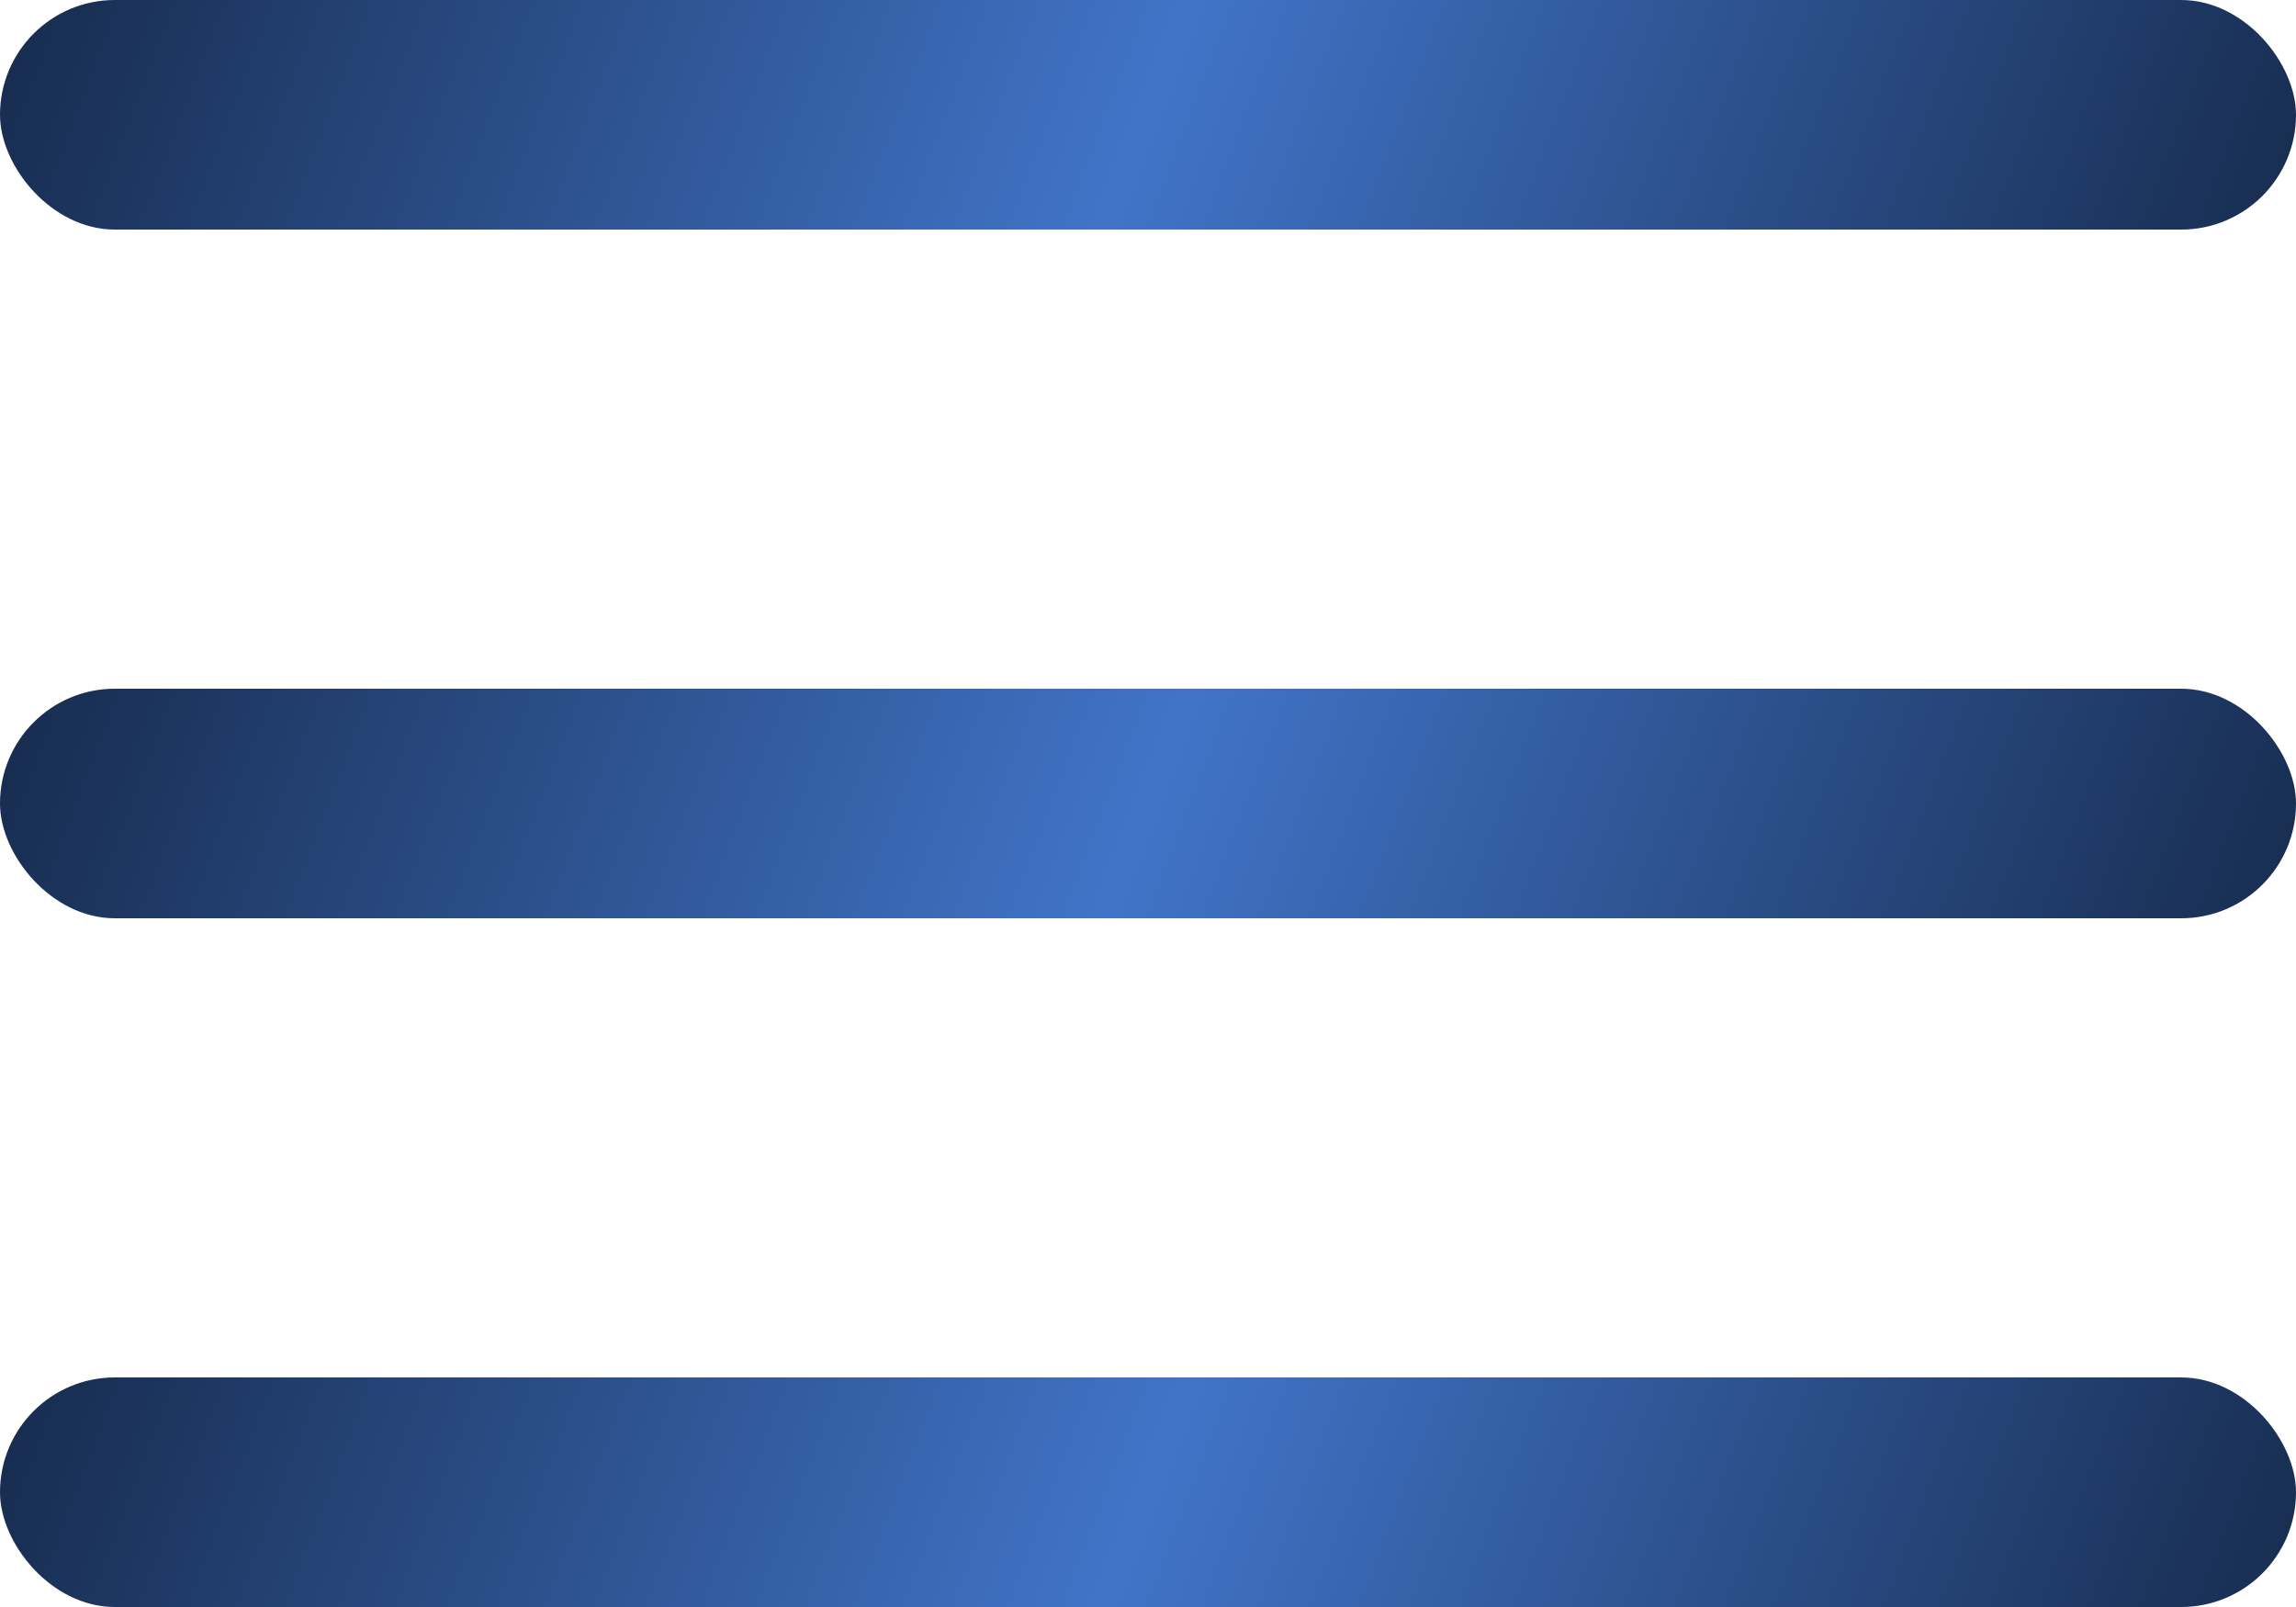
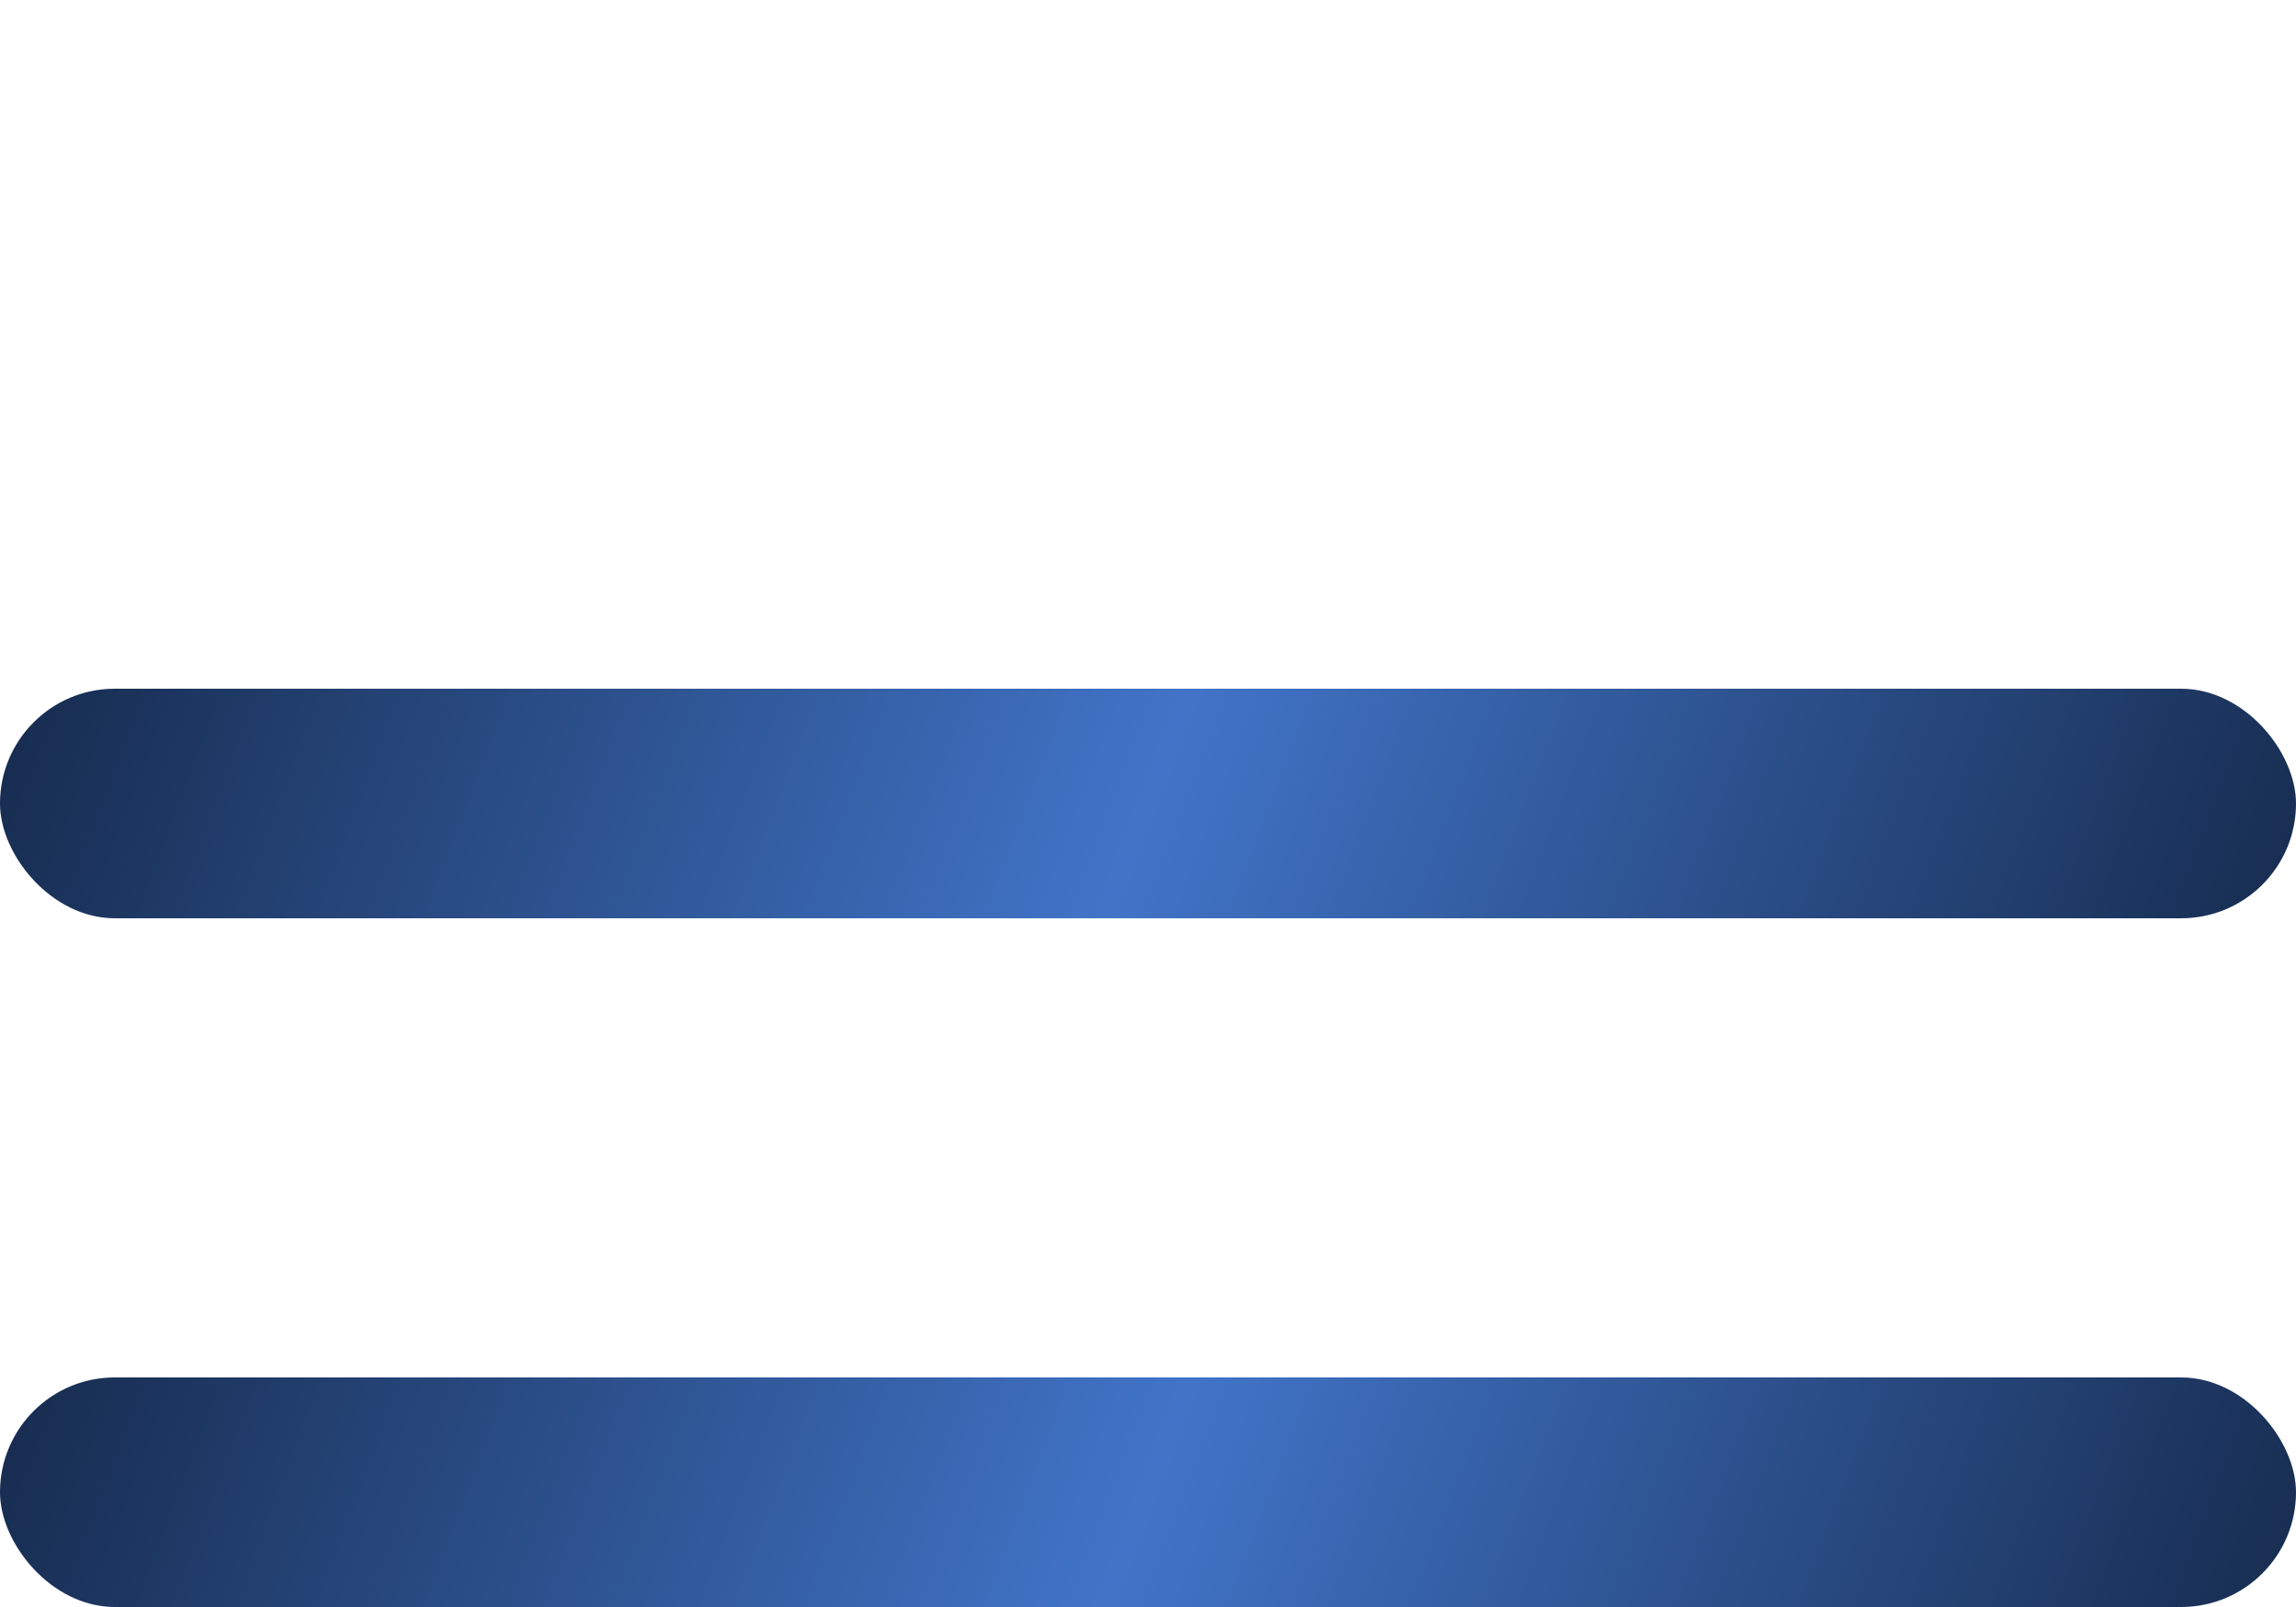
<svg xmlns="http://www.w3.org/2000/svg" width="20" height="14" viewBox="0 0 20 14" fill="none">
-   <rect width="20" height="2" rx="1" fill="url(#paint0_linear_58_2)" />
  <rect y="6" width="20" height="2" rx="1" fill="url(#paint1_linear_58_2)" />
  <rect y="12" width="20" height="2" rx="1" fill="url(#paint2_linear_58_2)" />
  <defs>
    <linearGradient id="paint0_linear_58_2" x1="0.153" y1="0.096" x2="18.12" y2="6.937" gradientUnits="userSpaceOnUse">
      <stop stop-color="#172C4F" />
      <stop offset="0.495" stop-color="#4174C8" />
      <stop offset="1" stop-color="#172C4F" />
    </linearGradient>
    <linearGradient id="paint1_linear_58_2" x1="0.153" y1="6.096" x2="18.12" y2="12.937" gradientUnits="userSpaceOnUse">
      <stop stop-color="#172C4F" />
      <stop offset="0.495" stop-color="#4174C8" />
      <stop offset="1" stop-color="#172C4F" />
    </linearGradient>
    <linearGradient id="paint2_linear_58_2" x1="0.153" y1="12.096" x2="18.12" y2="18.937" gradientUnits="userSpaceOnUse">
      <stop stop-color="#172C4F" />
      <stop offset="0.495" stop-color="#4174C8" />
      <stop offset="1" stop-color="#172C4F" />
    </linearGradient>
  </defs>
</svg>